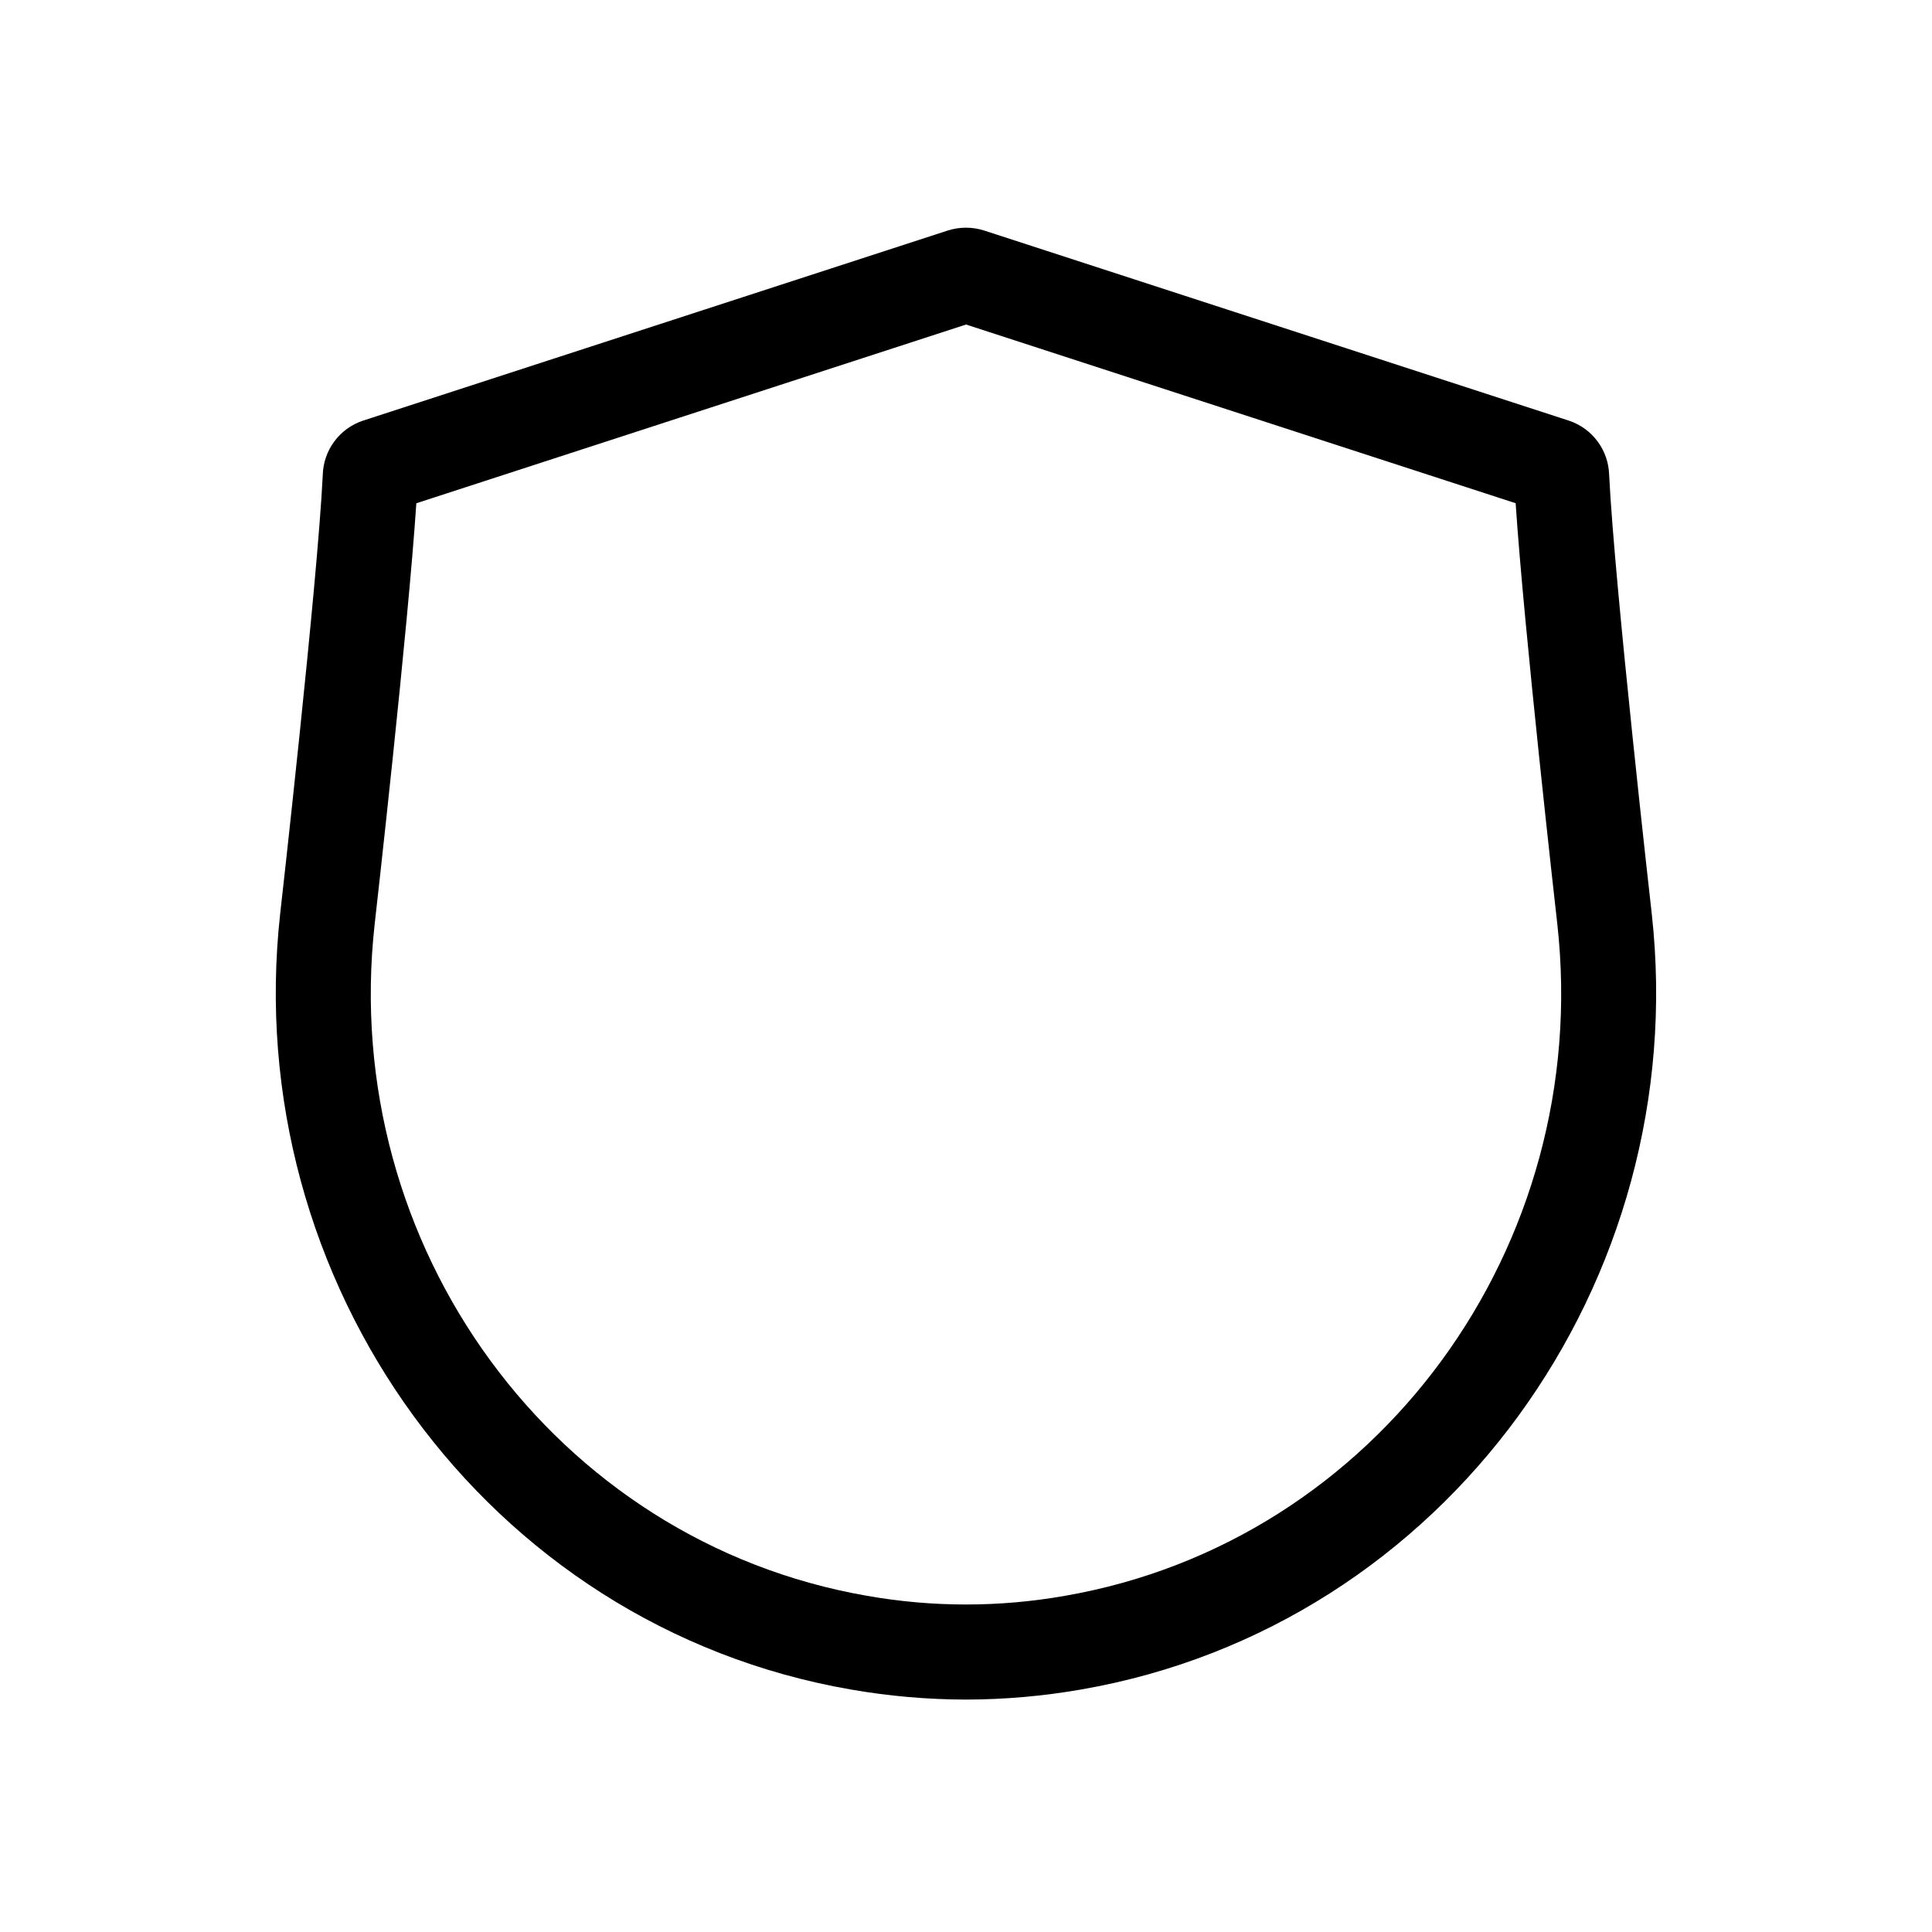
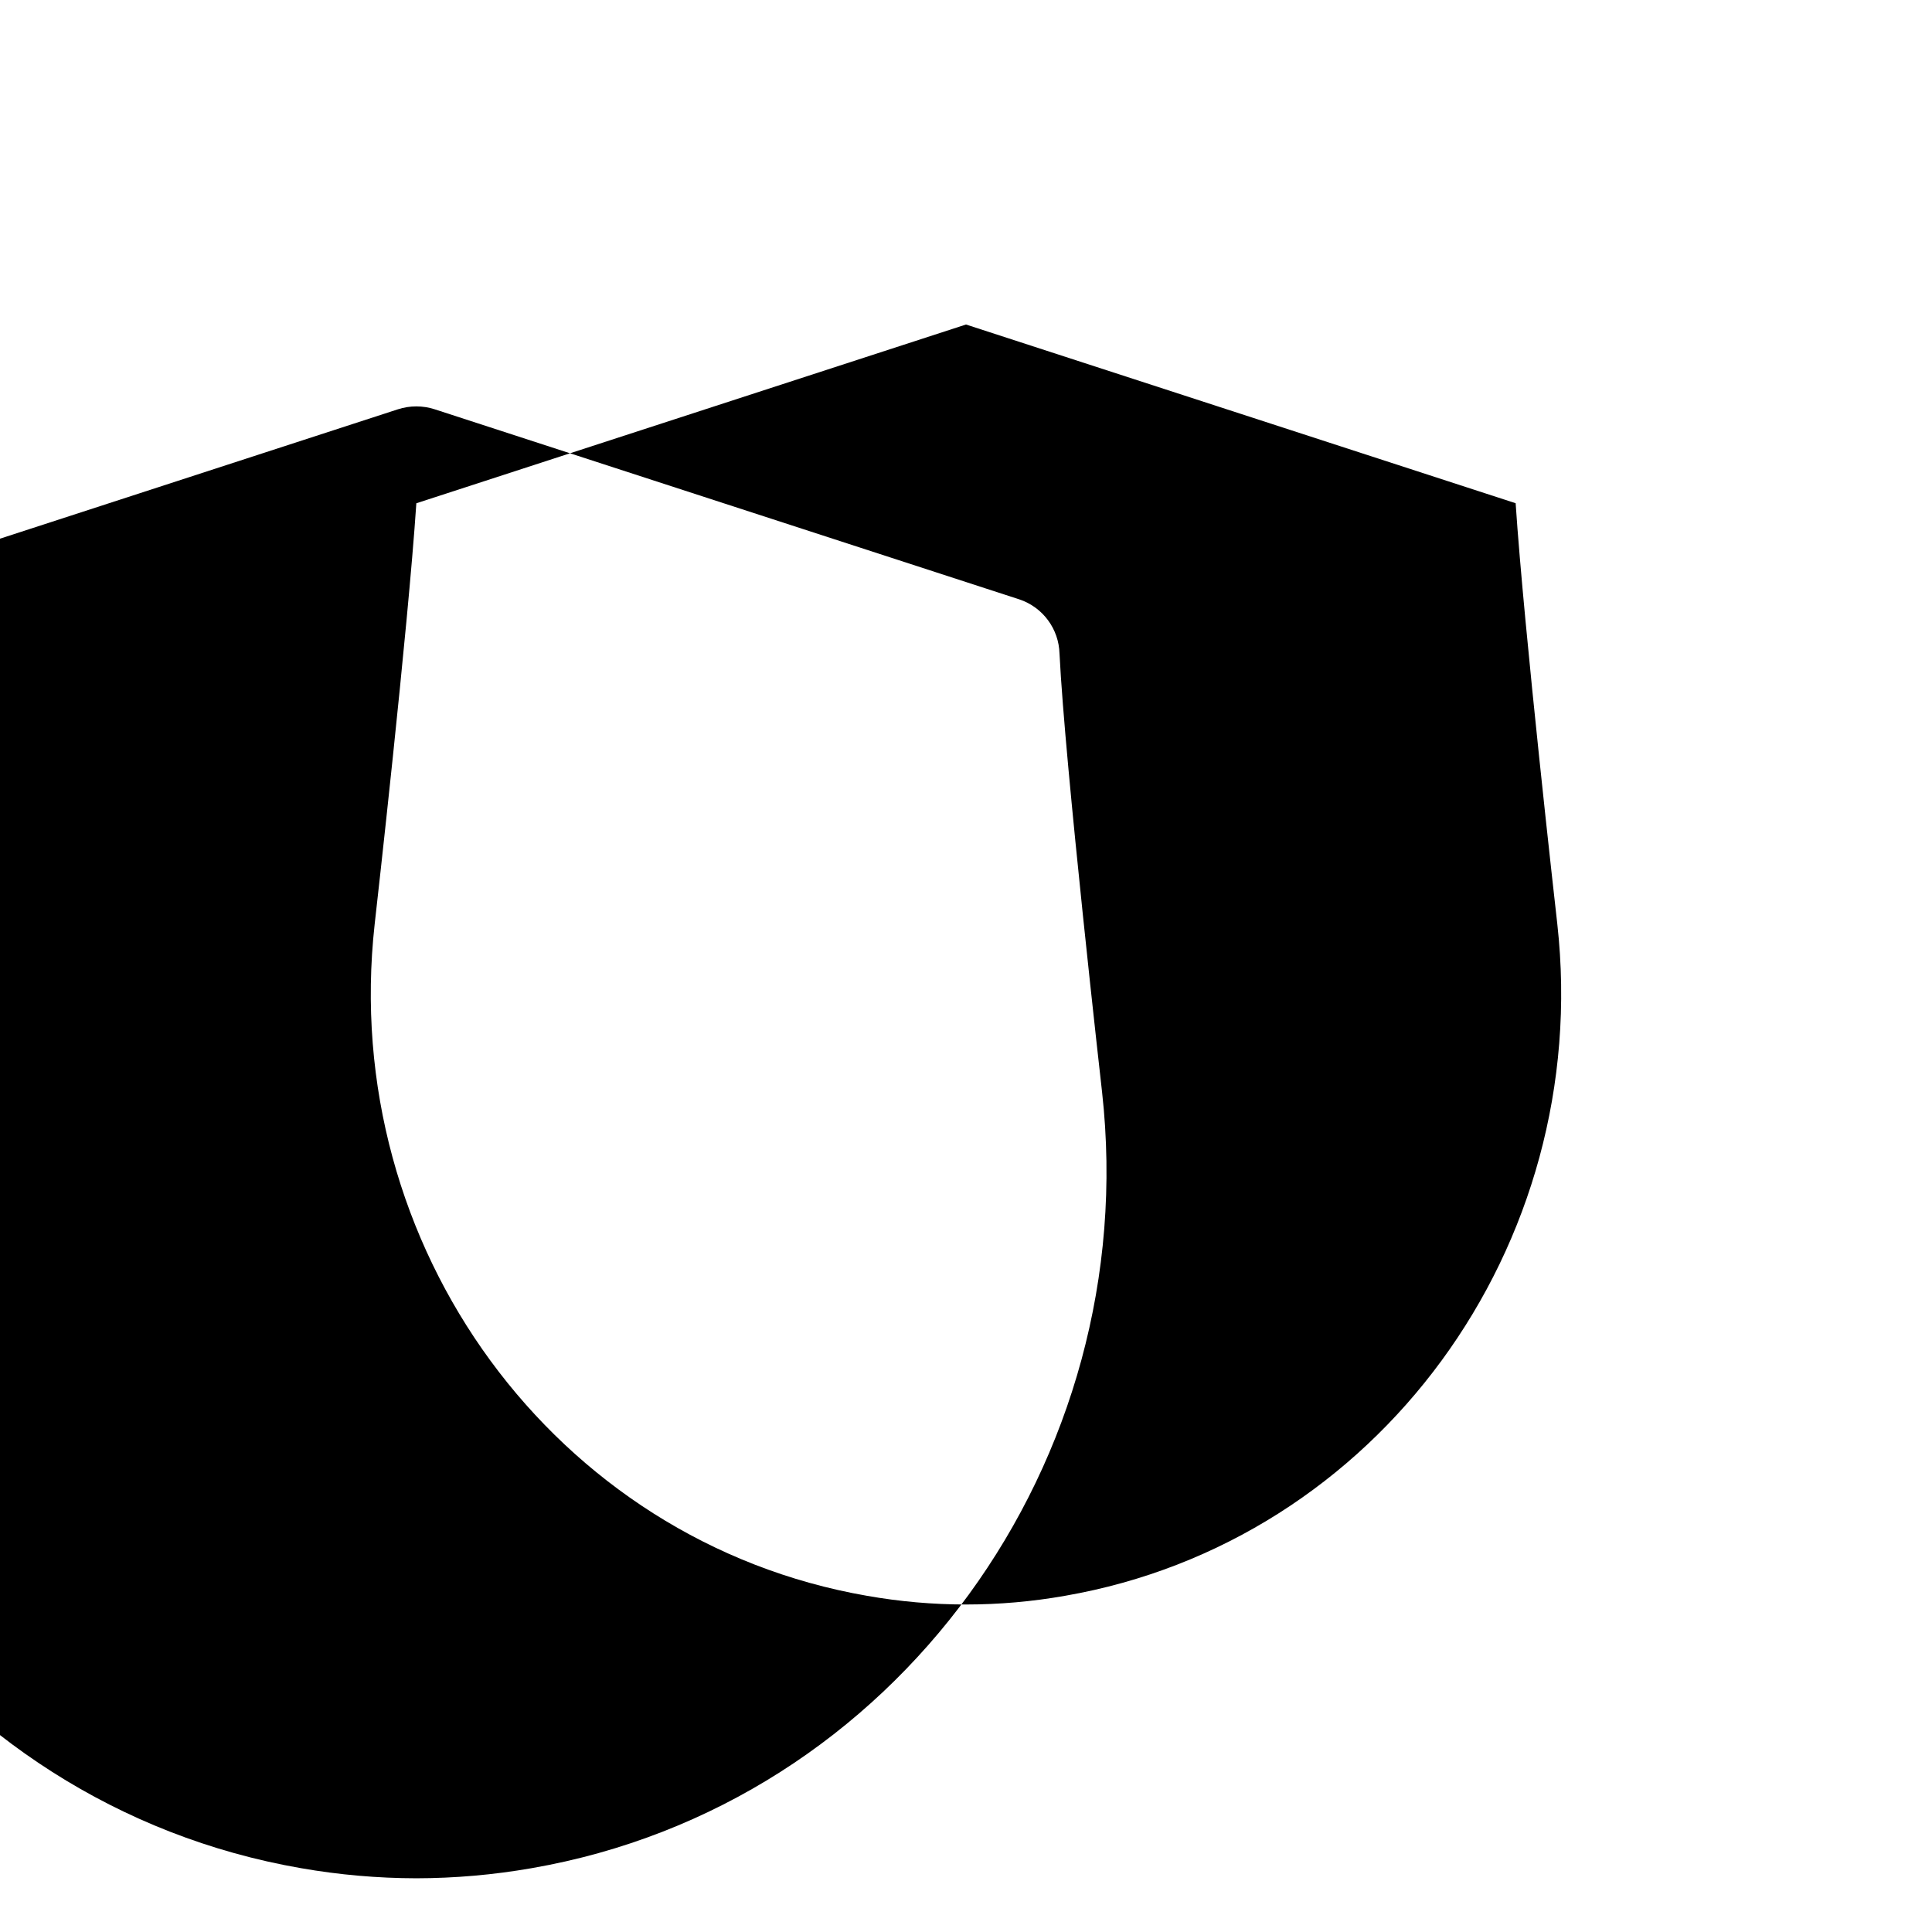
<svg xmlns="http://www.w3.org/2000/svg" fill="#000000" width="800px" height="800px" version="1.1" viewBox="144 144 512 512">
-   <path d="m400 230 145.66 47.359c2.25 33.805 10.668 108.21 11.043 111.52 9.496 85.48-47.797 163.68-130.44 178.02-17.375 3.078-35.156 3.078-52.535 0-82.637-14.344-139.93-92.539-130.44-177.96 0.379-3.359 8.797-77.77 11.047-111.57l145.66-47.359m0-25.672c-1.664 0-3.32 0.262-4.902 0.777l-154.96 50.383c-3.019 1.016-5.656 2.938-7.551 5.504-1.895 2.562-2.957 5.648-3.043 8.832-1.414 29.172-11.285 116.27-11.285 116.27-10.828 97.441 54.562 188.86 151.16 205.62 10.098 1.766 20.328 2.664 30.578 2.68 10.25-0.016 20.477-0.914 30.574-2.68 96.598-16.766 161.99-108.18 151.16-205.62 0 0-9.875-87.102-11.285-116.27h-0.004c-0.086-3.188-1.148-6.269-3.043-8.832-1.895-2.566-4.531-4.488-7.551-5.504l-154.96-50.383c-1.582-0.516-3.234-0.777-4.898-0.777z" />
+   <path d="m400 230 145.66 47.359c2.25 33.805 10.668 108.21 11.043 111.52 9.496 85.48-47.797 163.68-130.44 178.02-17.375 3.078-35.156 3.078-52.535 0-82.637-14.344-139.93-92.539-130.44-177.96 0.379-3.359 8.797-77.77 11.047-111.57m0-25.672c-1.664 0-3.32 0.262-4.902 0.777l-154.96 50.383c-3.019 1.016-5.656 2.938-7.551 5.504-1.895 2.562-2.957 5.648-3.043 8.832-1.414 29.172-11.285 116.27-11.285 116.27-10.828 97.441 54.562 188.86 151.16 205.62 10.098 1.766 20.328 2.664 30.578 2.68 10.25-0.016 20.477-0.914 30.574-2.68 96.598-16.766 161.99-108.18 151.16-205.62 0 0-9.875-87.102-11.285-116.27h-0.004c-0.086-3.188-1.148-6.269-3.043-8.832-1.895-2.566-4.531-4.488-7.551-5.504l-154.96-50.383c-1.582-0.516-3.234-0.777-4.898-0.777z" />
</svg>